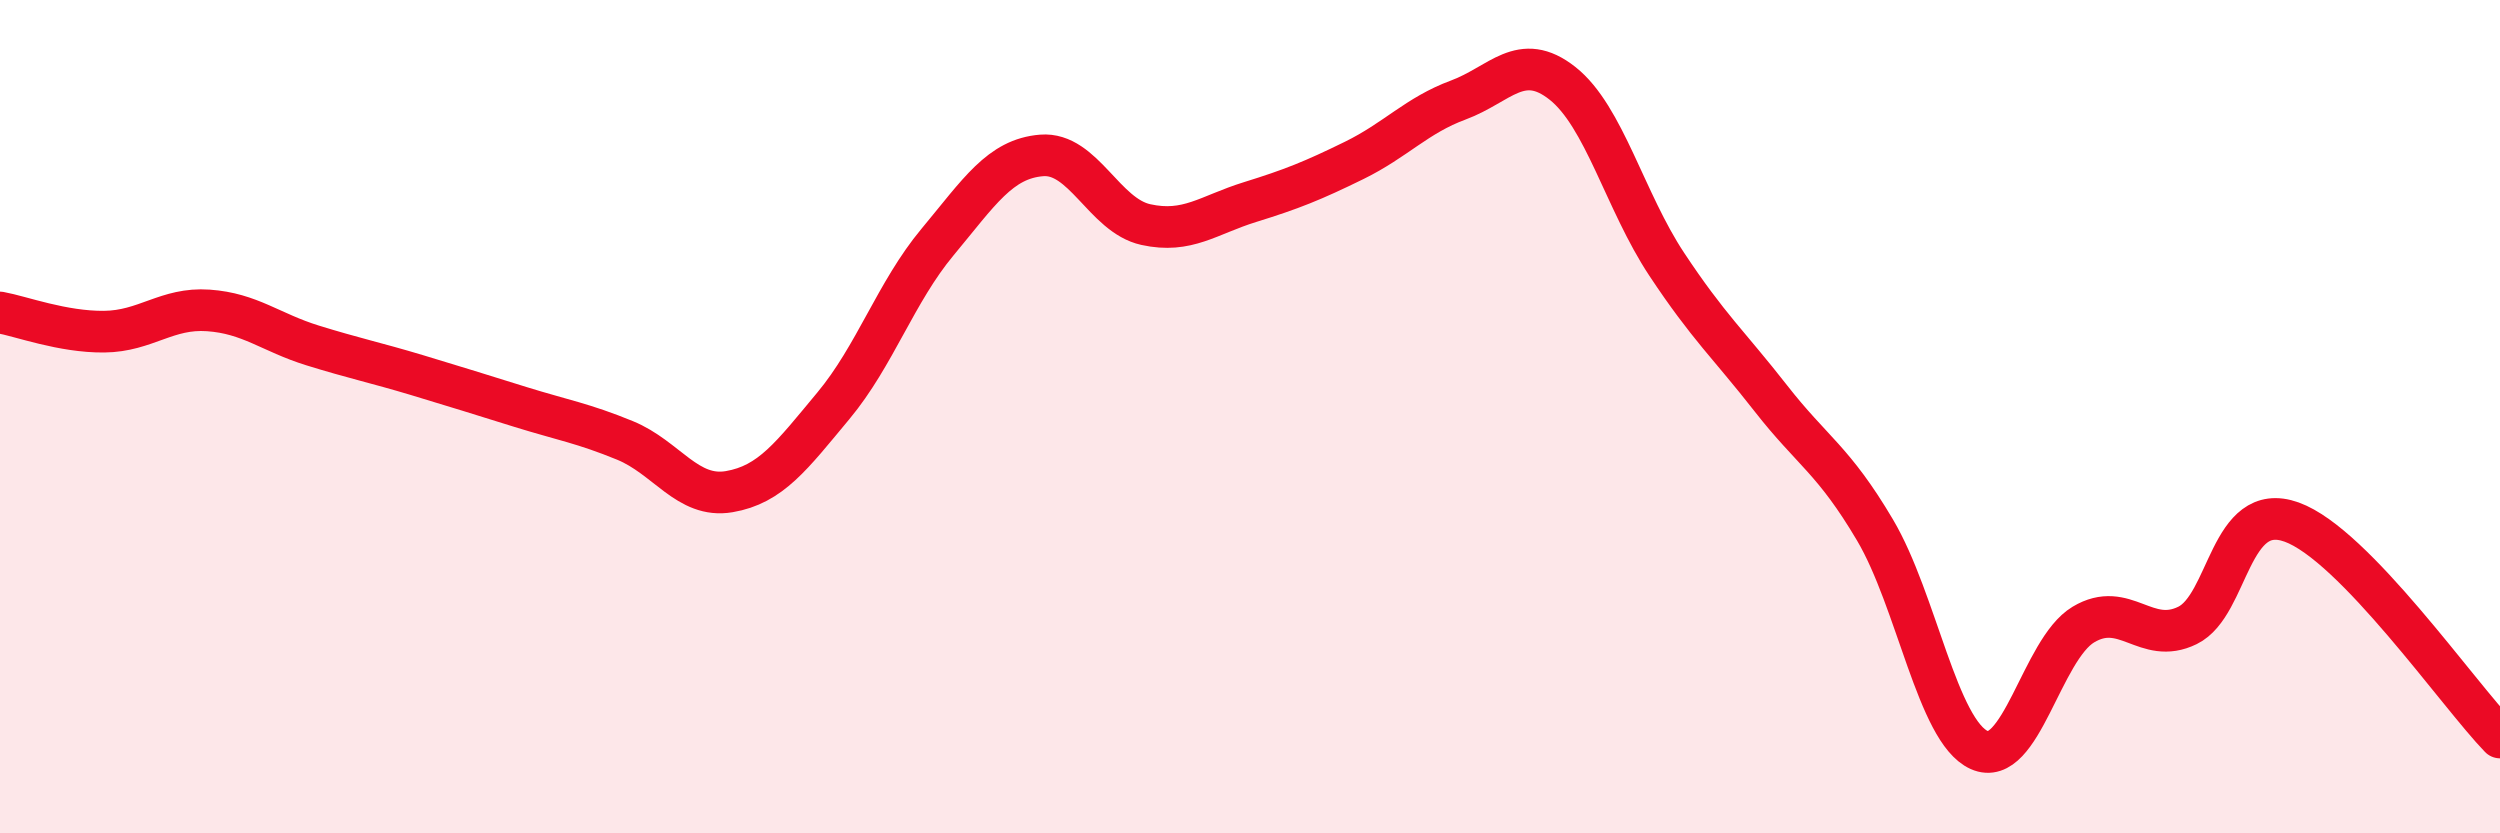
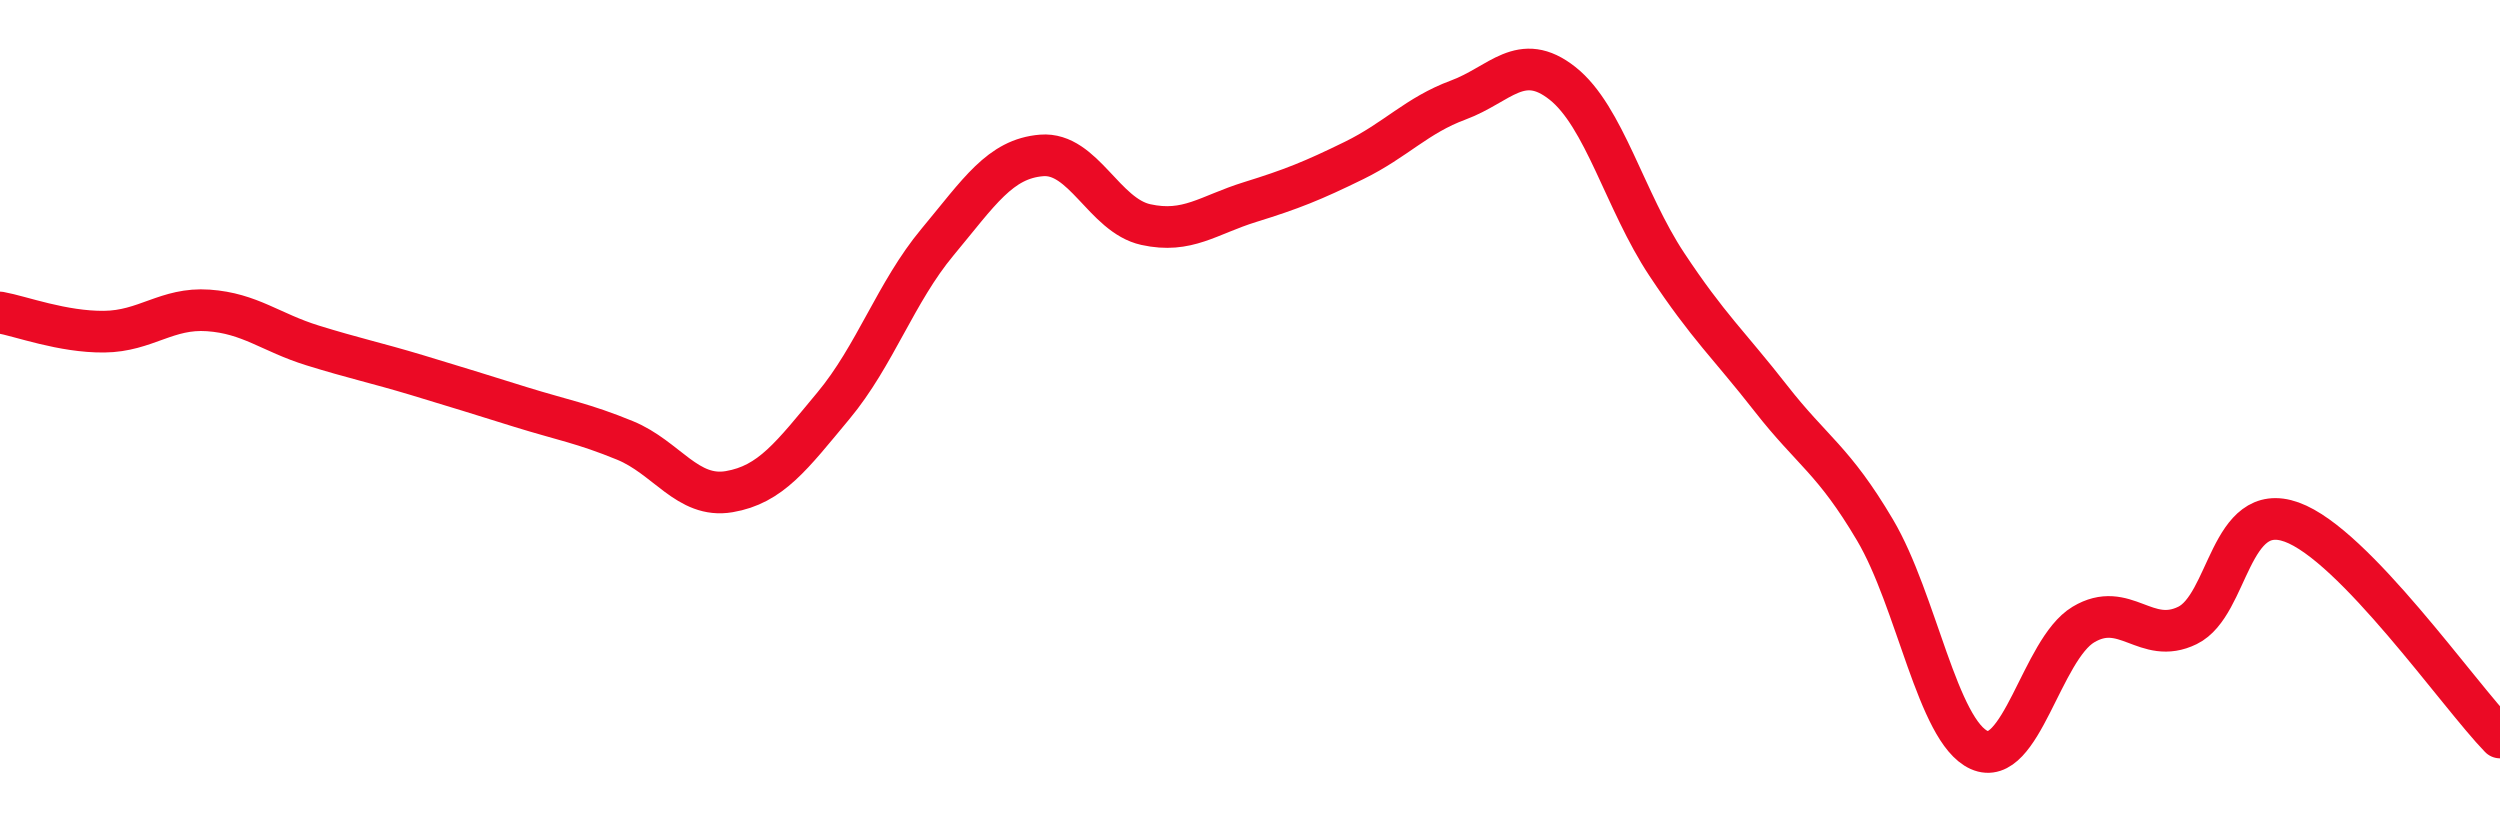
<svg xmlns="http://www.w3.org/2000/svg" width="60" height="20" viewBox="0 0 60 20">
-   <path d="M 0,7.5 C 0.5,7.59 1.5,7.97 2.5,7.96 C 3.5,7.95 4,7.38 5,7.45 C 6,7.52 6.5,7.98 7.5,8.29 C 8.5,8.6 9,8.7 10,9 C 11,9.3 11.5,9.46 12.5,9.77 C 13.5,10.08 14,10.16 15,10.57 C 16,10.98 16.5,11.97 17.5,11.8 C 18.5,11.63 19,10.94 20,9.74 C 21,8.54 21.5,7.01 22.5,5.81 C 23.5,4.61 24,3.81 25,3.73 C 26,3.65 26.5,5.17 27.5,5.39 C 28.5,5.61 29,5.16 30,4.85 C 31,4.54 31.5,4.34 32.5,3.85 C 33.5,3.36 34,2.77 35,2.4 C 36,2.03 36.5,1.21 37.5,2 C 38.5,2.79 39,4.83 40,6.34 C 41,7.85 41.5,8.28 42.5,9.56 C 43.5,10.84 44,11.03 45,12.72 C 46,14.41 46.5,17.55 47.5,18 C 48.5,18.45 49,15.59 50,14.99 C 51,14.39 51.5,15.5 52.5,15.01 C 53.5,14.52 53.5,11.99 55,12.53 C 56.5,13.07 59,16.67 60,17.7L60 20L0 20Z" fill="#EB0A25" opacity="0.1" stroke-linecap="round" stroke-linejoin="round" />
  <path d="M 0,7.5 C 0.5,7.59 1.5,7.97 2.5,7.96 C 3.5,7.95 4,7.38 5,7.45 C 6,7.52 6.5,7.98 7.5,8.29 C 8.5,8.6 9,8.7 10,9 C 11,9.3 11.5,9.46 12.5,9.77 C 13.5,10.08 14,10.16 15,10.57 C 16,10.98 16.5,11.97 17.5,11.8 C 18.5,11.63 19,10.94 20,9.74 C 21,8.54 21.5,7.01 22.5,5.81 C 23.5,4.61 24,3.81 25,3.73 C 26,3.65 26.5,5.17 27.5,5.39 C 28.5,5.61 29,5.16 30,4.85 C 31,4.54 31.5,4.34 32.5,3.85 C 33.5,3.36 34,2.77 35,2.4 C 36,2.03 36.5,1.21 37.5,2 C 38.5,2.79 39,4.83 40,6.34 C 41,7.85 41.5,8.28 42.5,9.56 C 43.5,10.84 44,11.03 45,12.72 C 46,14.41 46.5,17.55 47.5,18 C 48.5,18.45 49,15.59 50,14.99 C 51,14.39 51.5,15.5 52.5,15.01 C 53.5,14.52 53.5,11.99 55,12.53 C 56.5,13.07 59,16.67 60,17.7" stroke="#EB0A25" stroke-width="1" fill="none" stroke-linecap="round" stroke-linejoin="round" />
</svg>